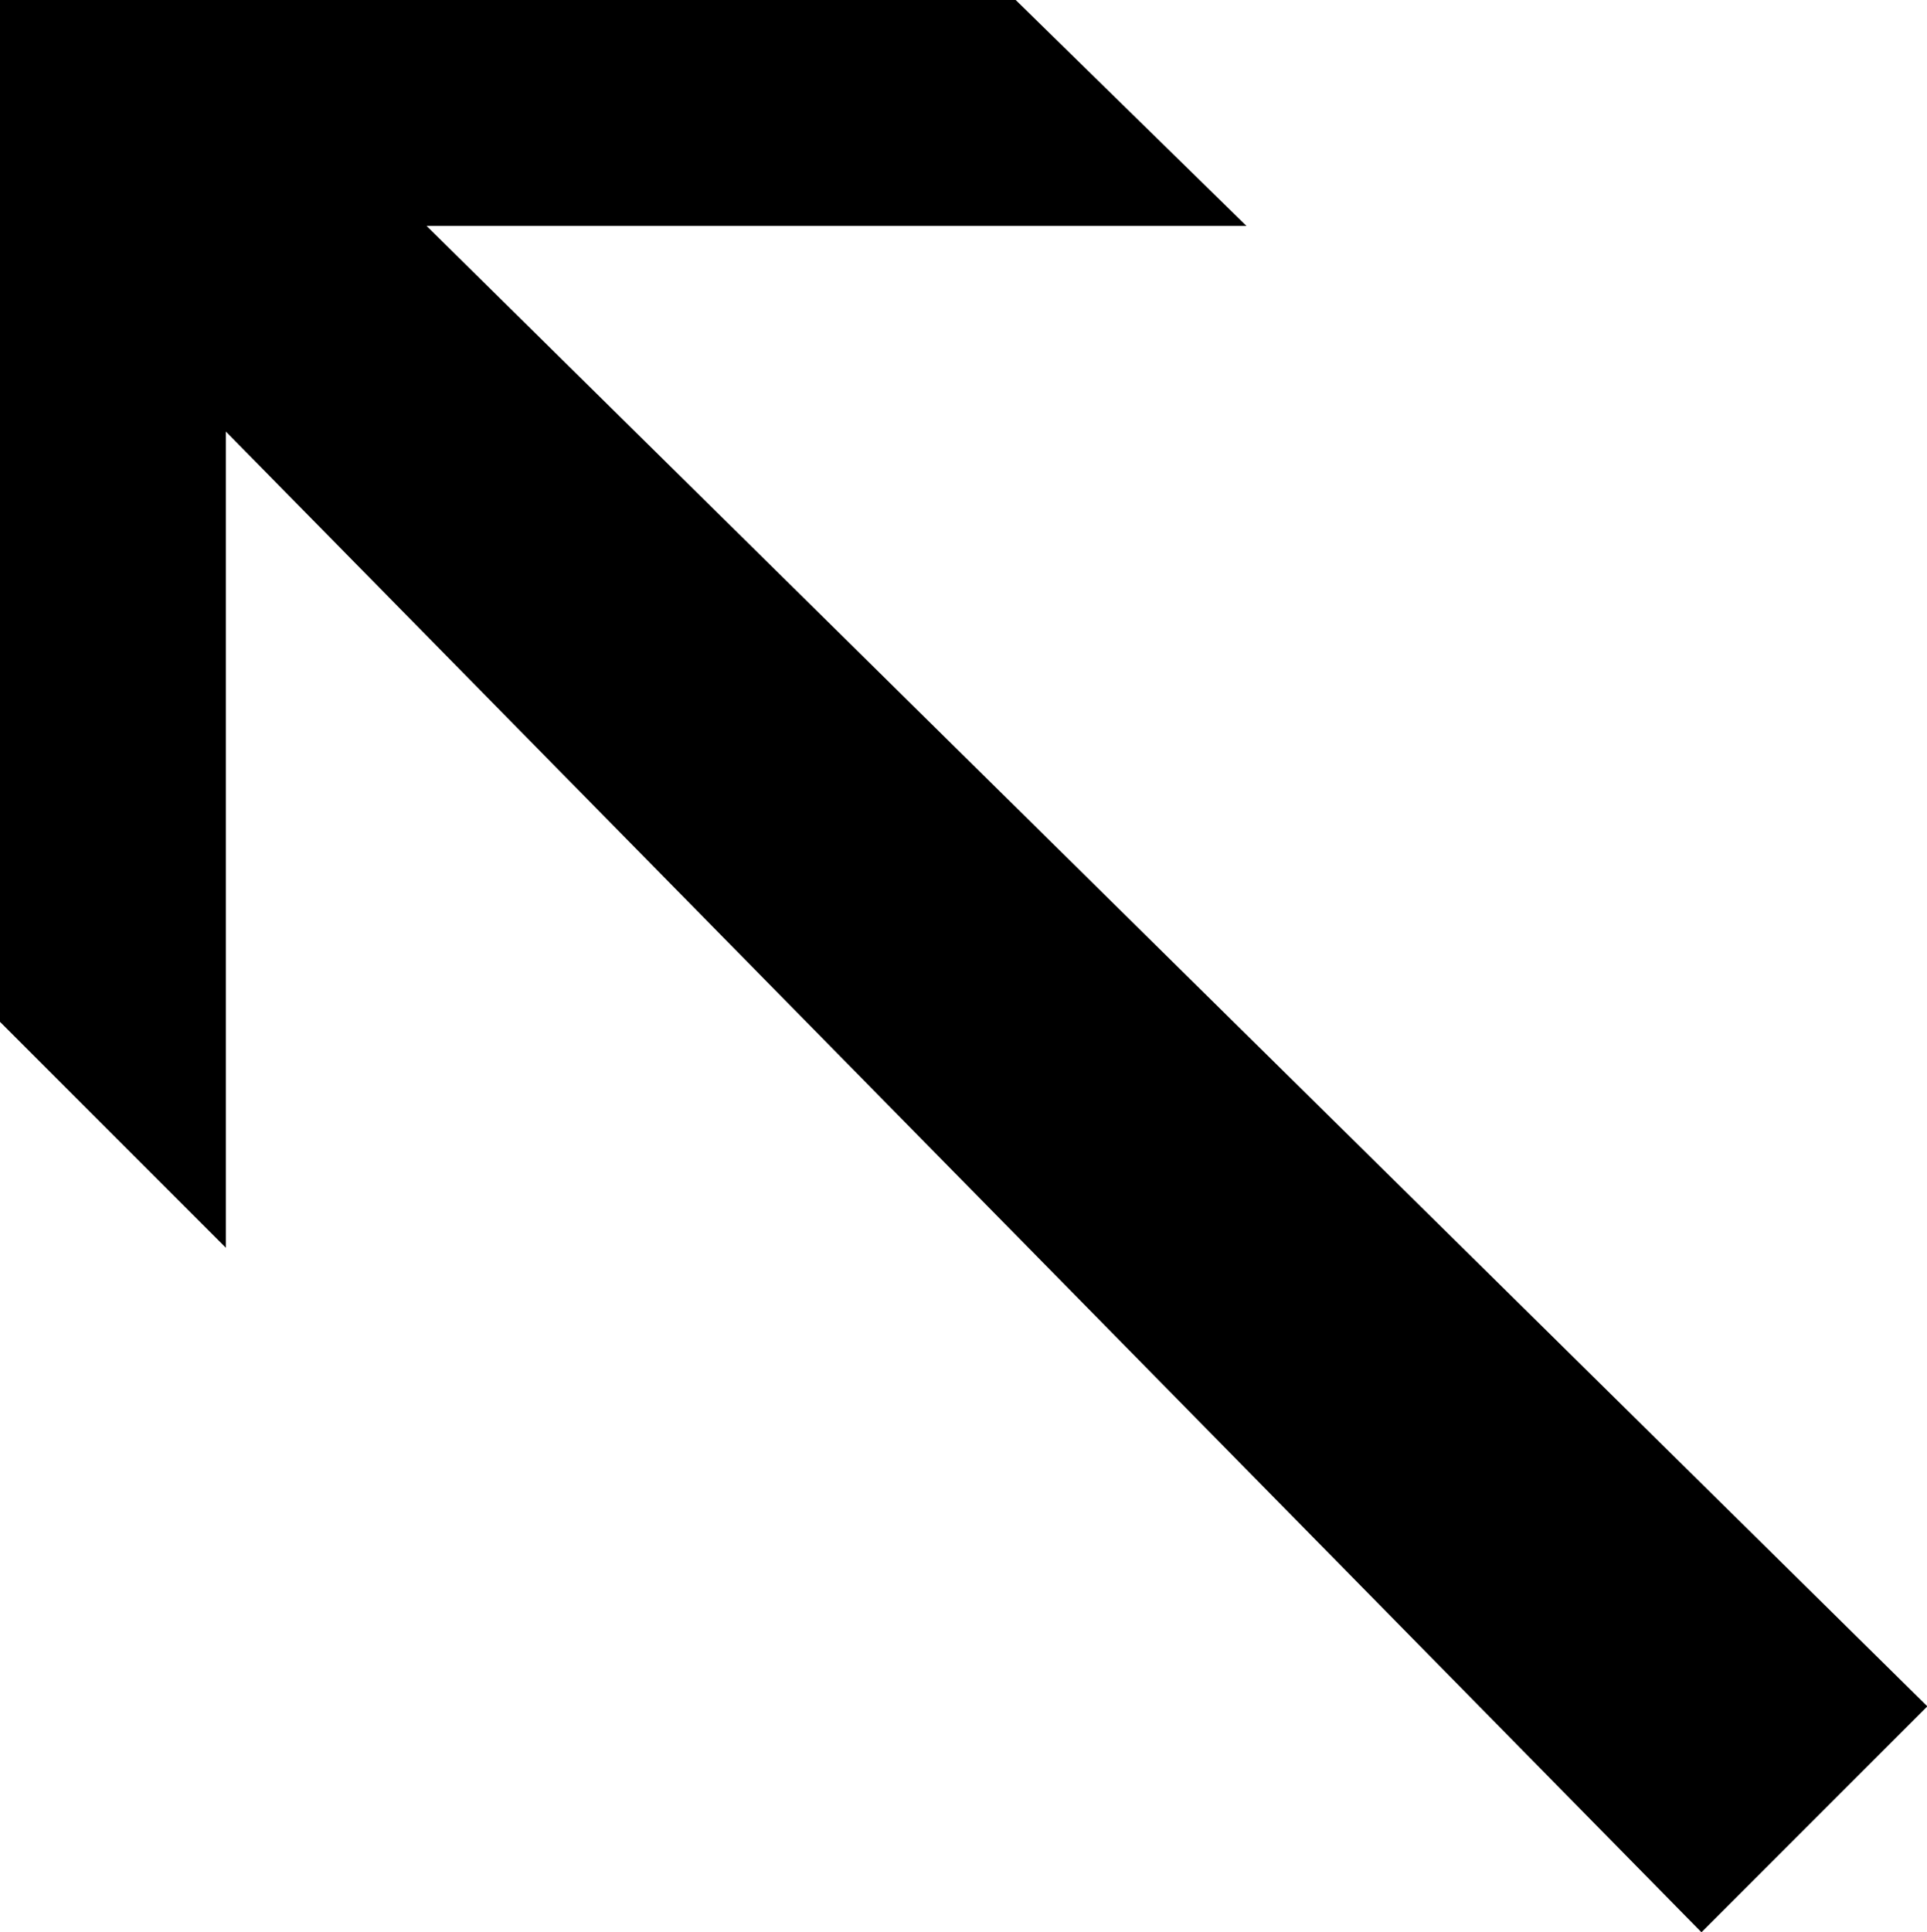
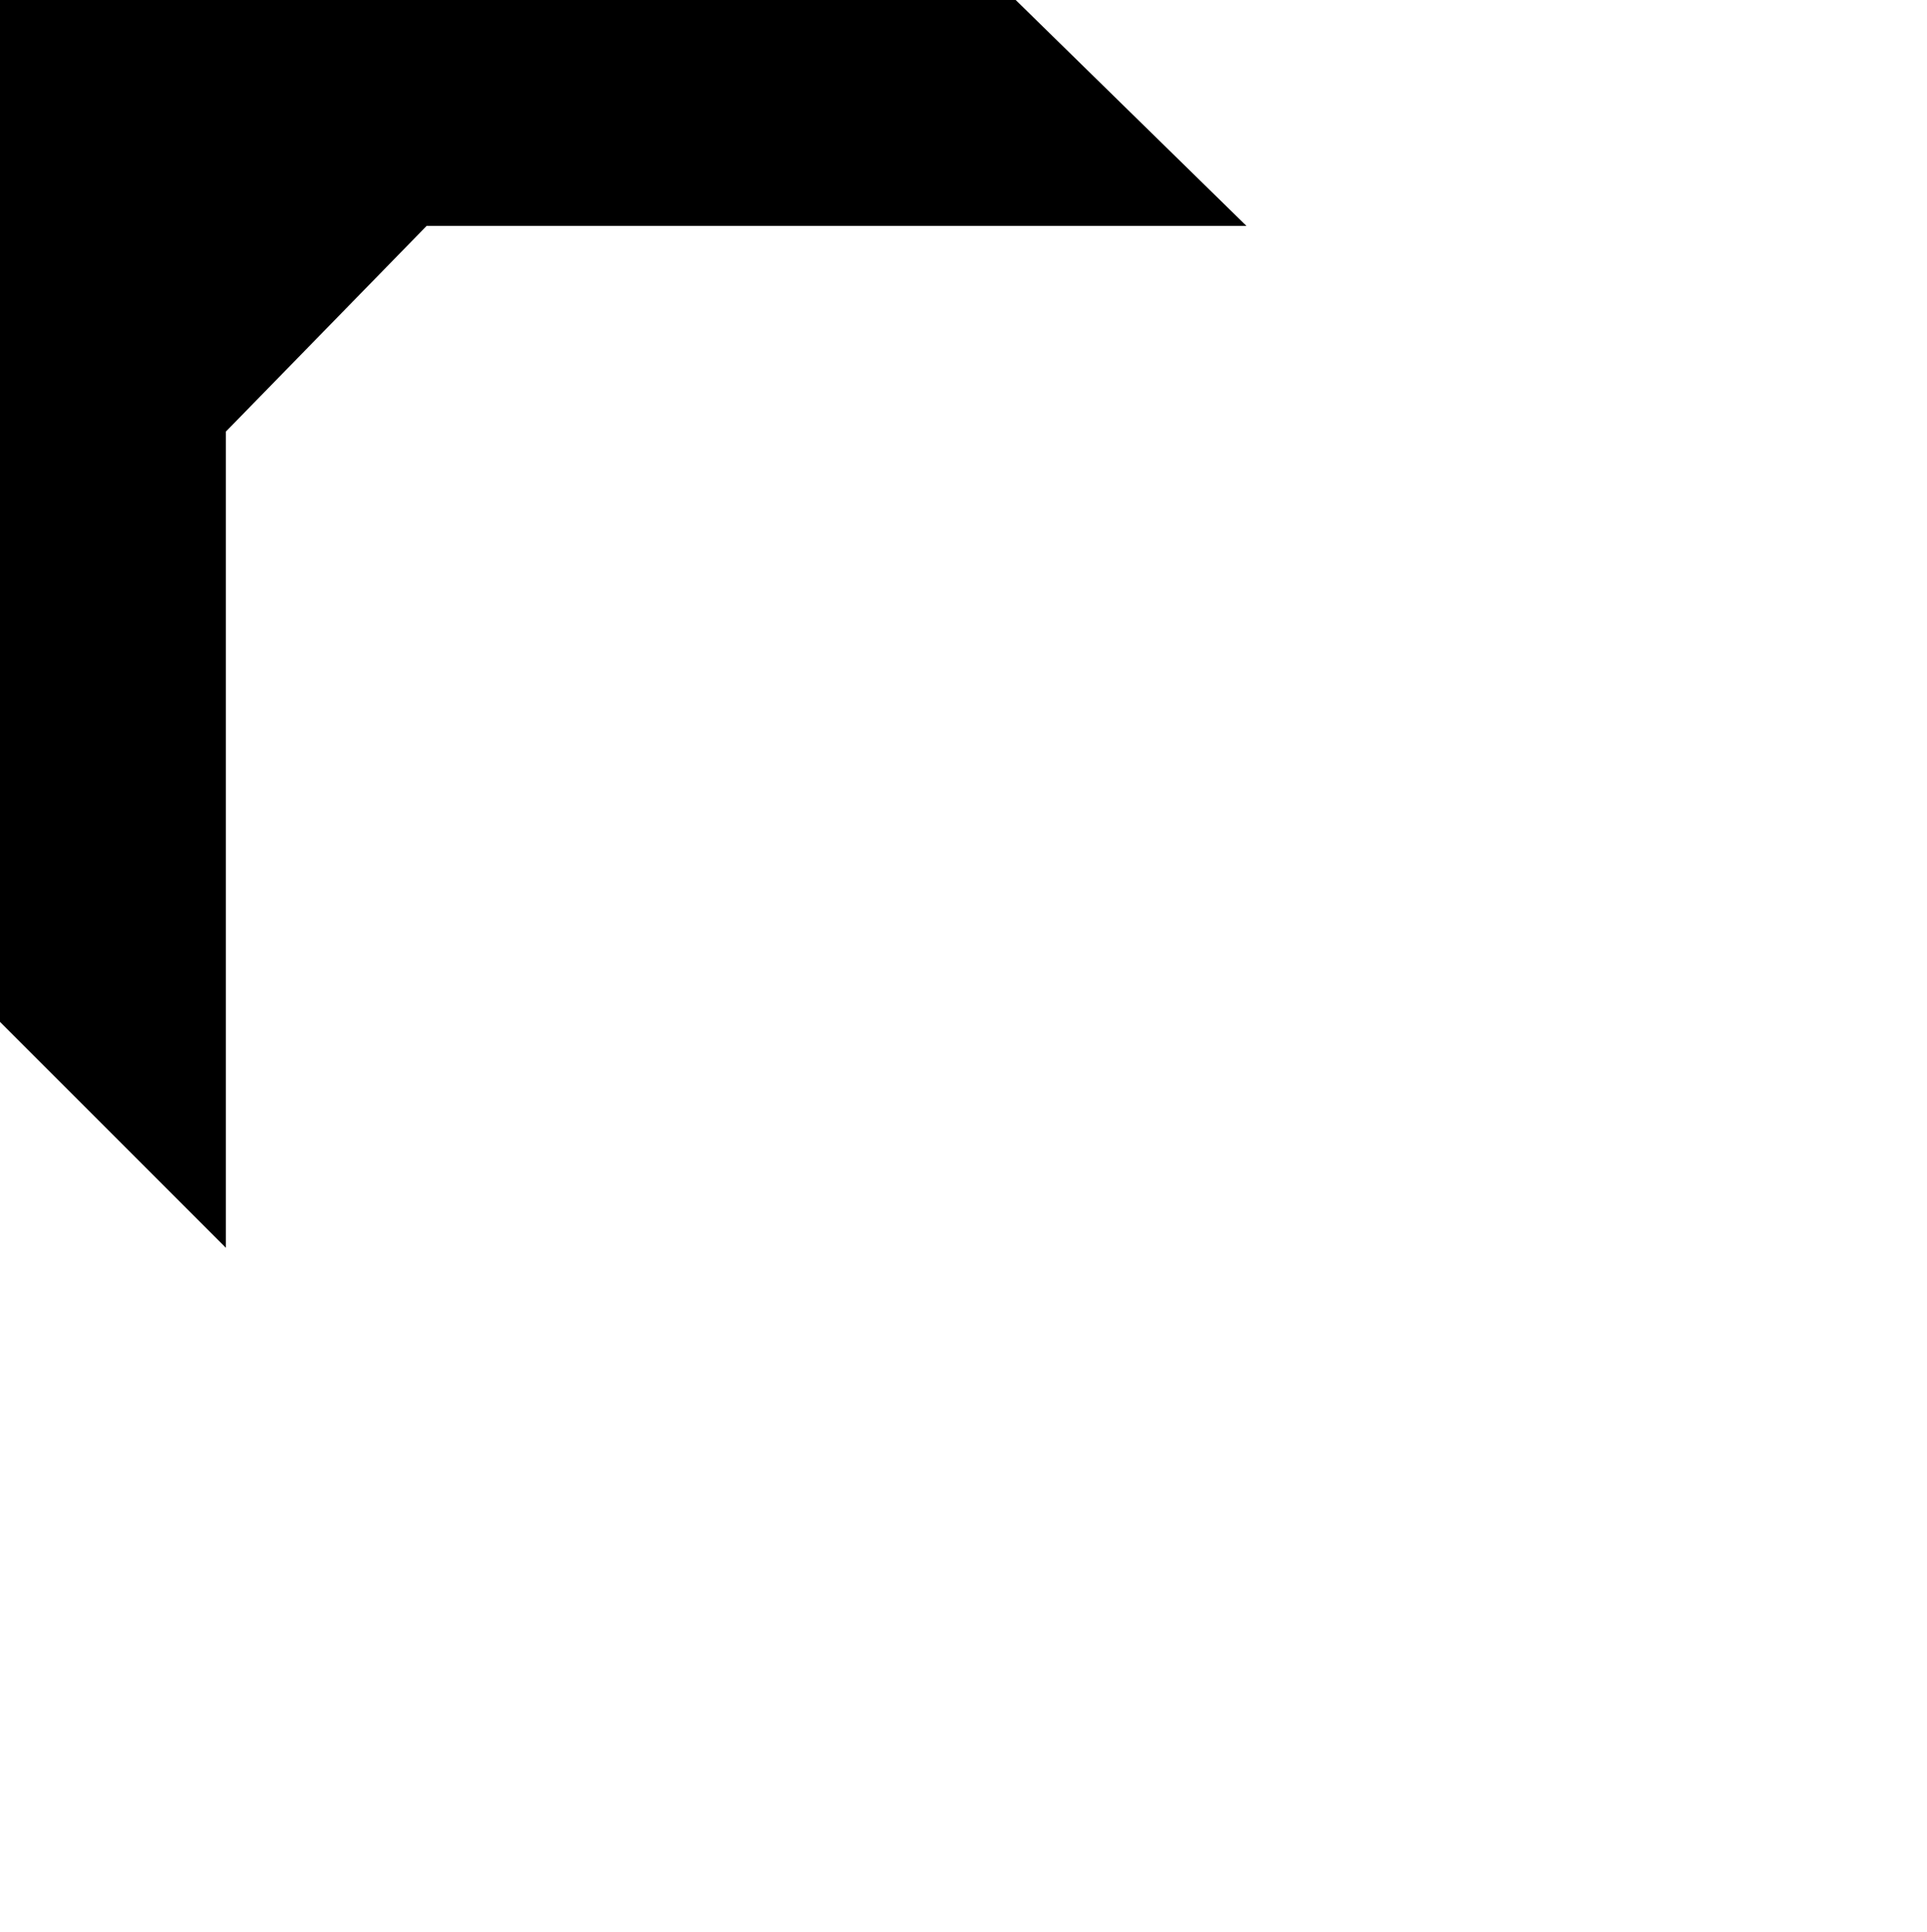
<svg xmlns="http://www.w3.org/2000/svg" id="Layer_1" data-name="Layer 1" version="1.1" viewBox="0 0 550.2 551.6">
  <defs>
    <style>
      .cls-1 {
        fill: #000;
        stroke-width: 0px;
      }
    </style>
  </defs>
-   <path class="cls-1" d="M290,0H0v291.7l64.5,64.5V123.2l421.3,428.4,64.5-64.5L121.8,64.5h234.1L290,0h0Z" />
+   <path class="cls-1" d="M290,0H0v291.7l64.5,64.5V123.2L121.8,64.5h234.1L290,0h0Z" />
</svg>